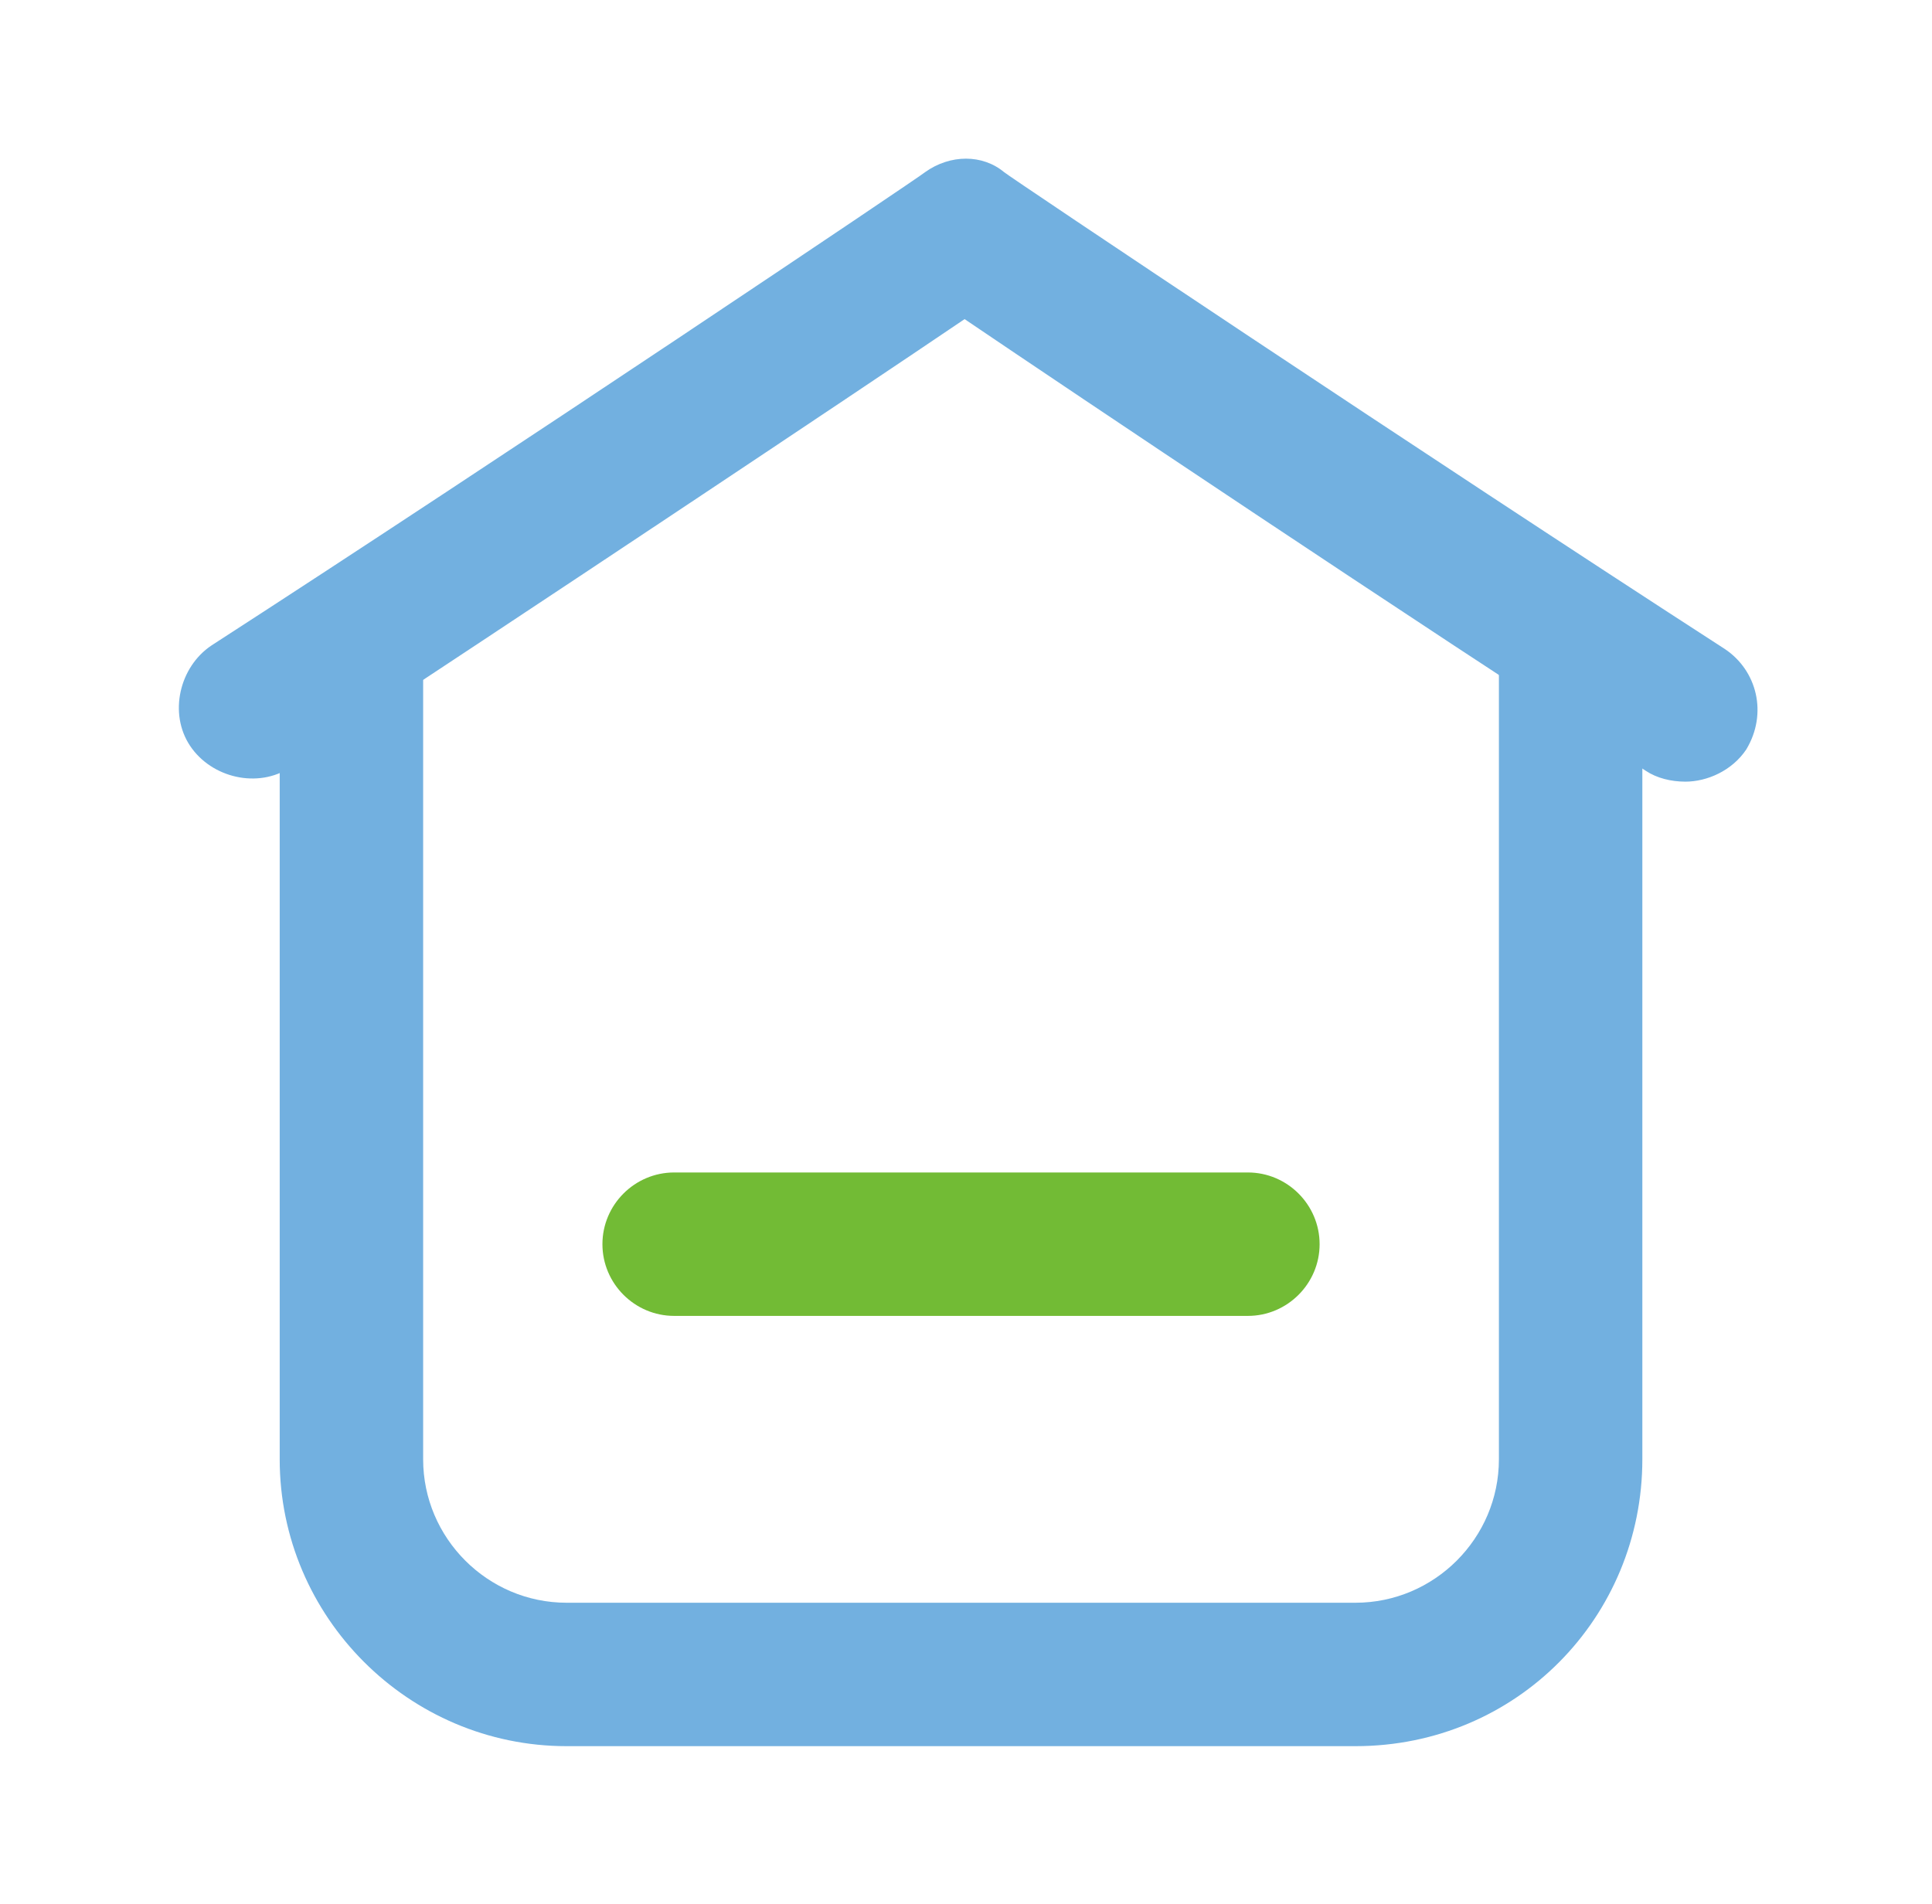
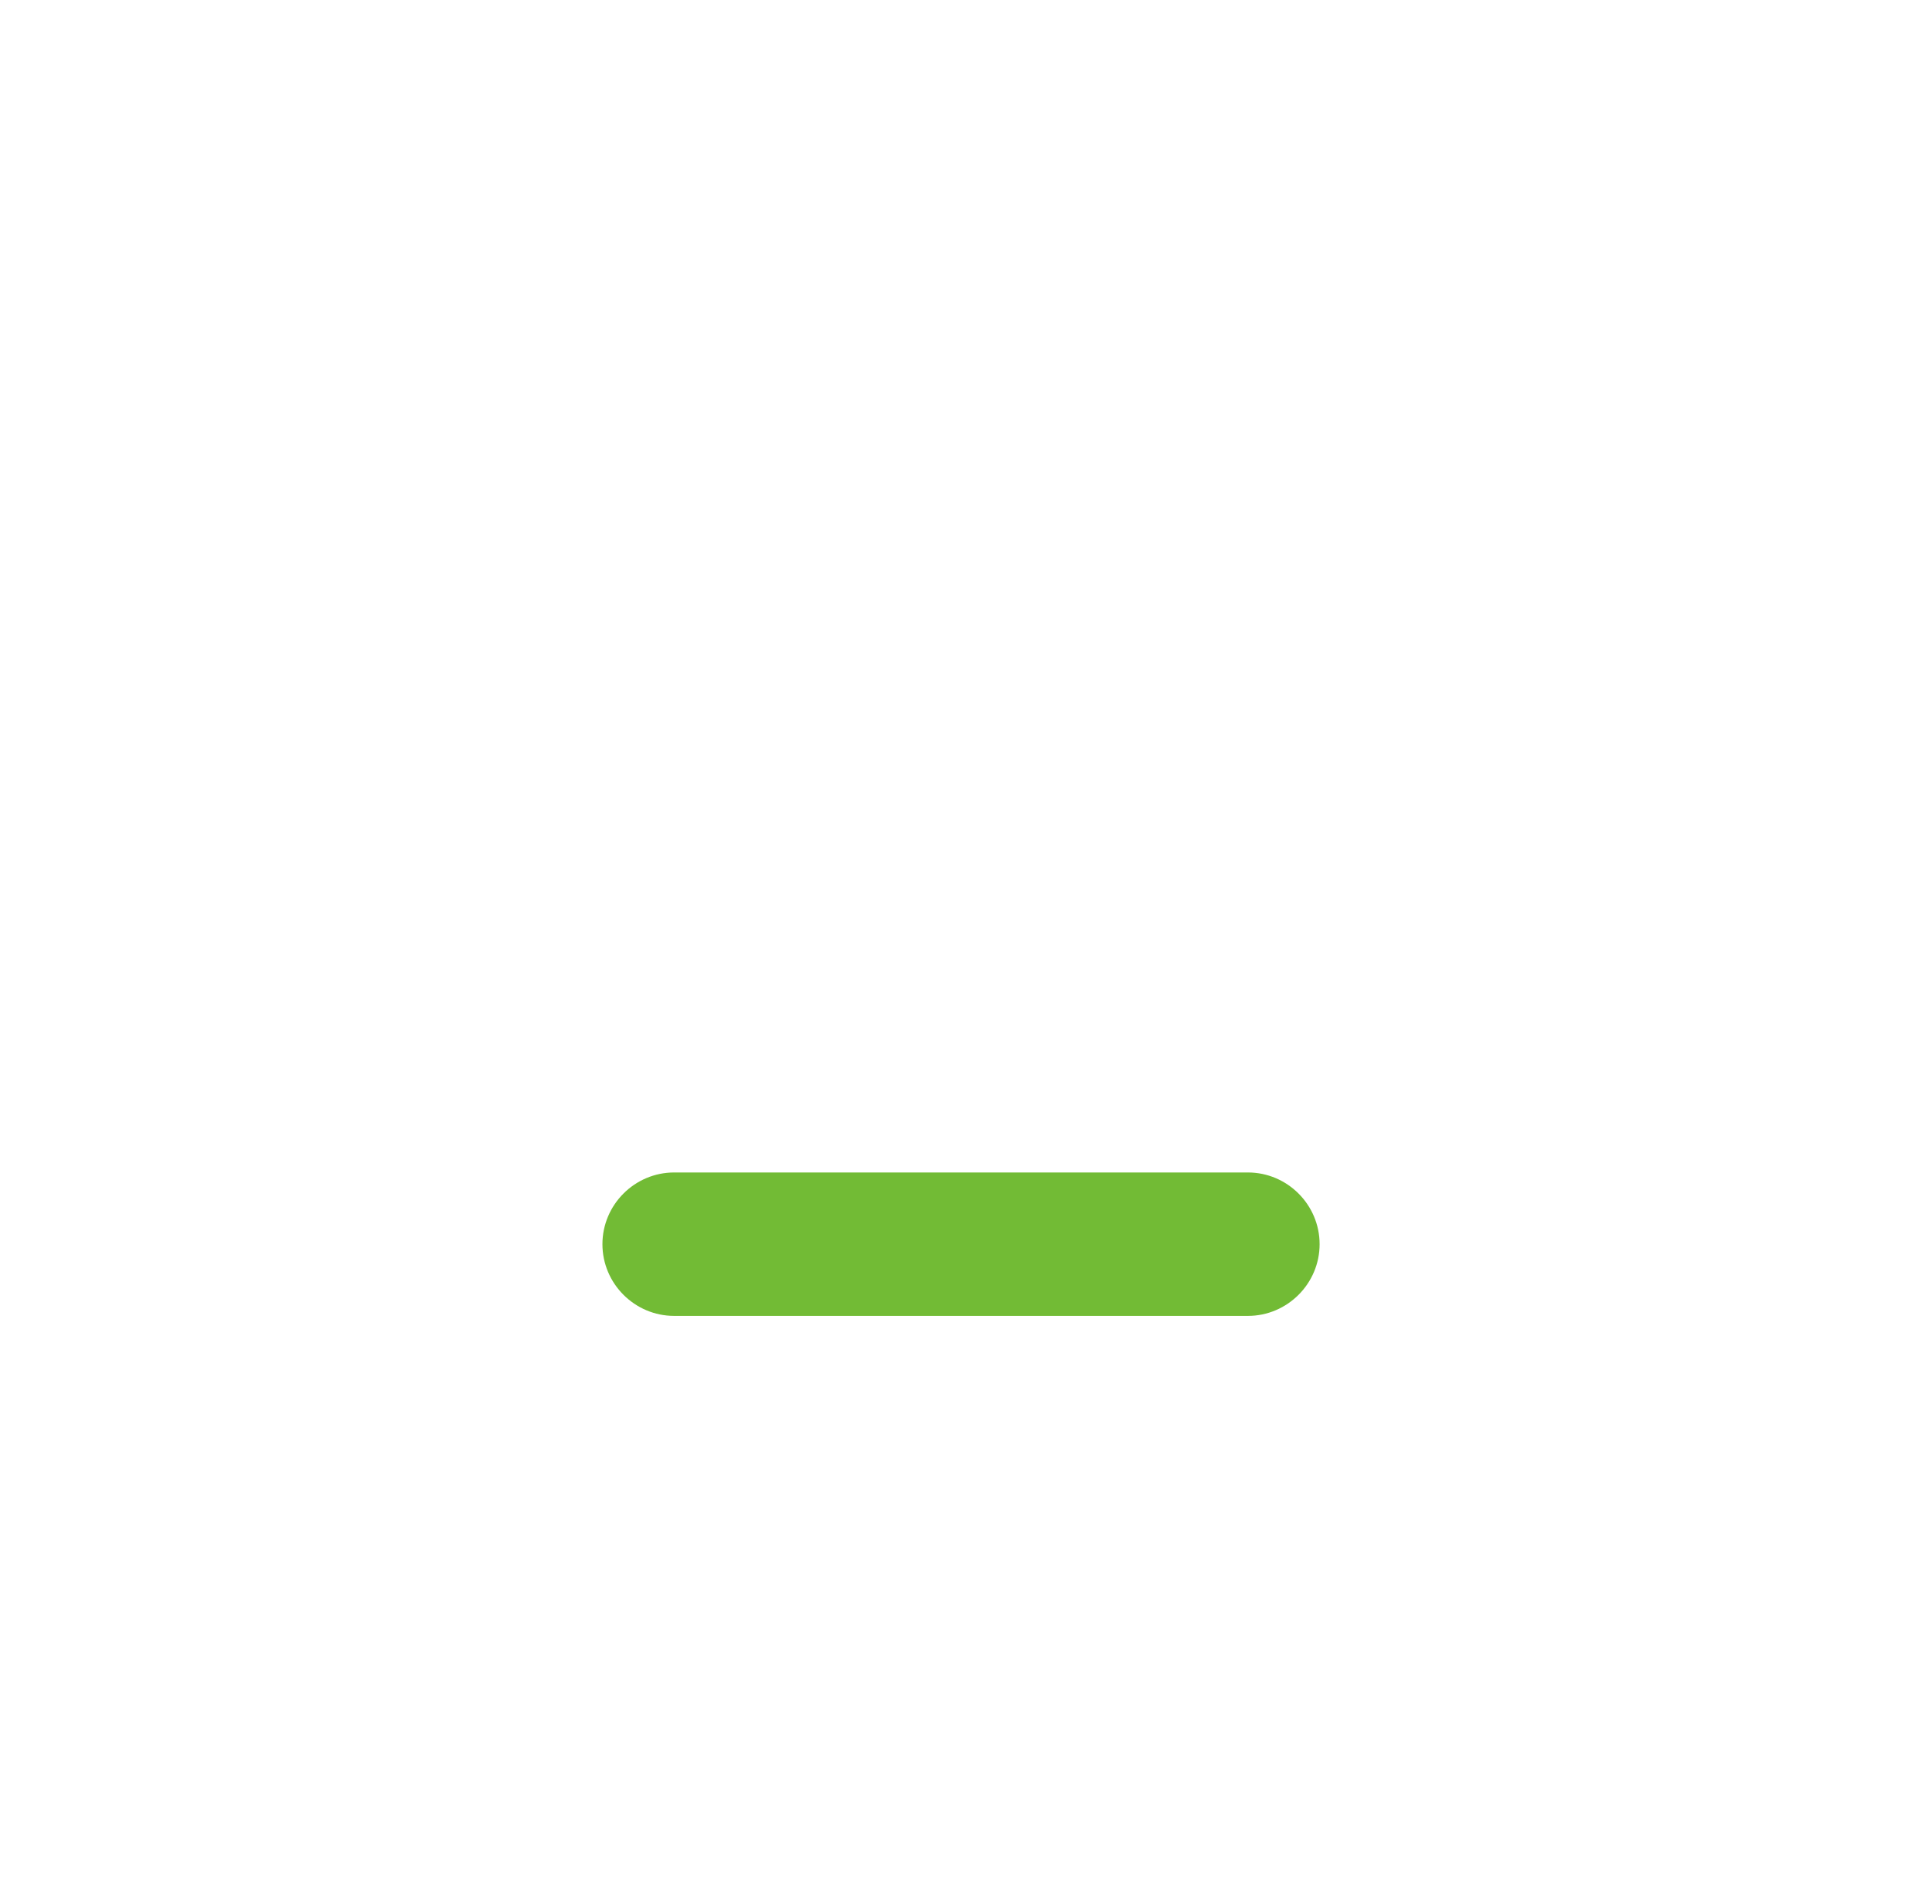
<svg xmlns="http://www.w3.org/2000/svg" t="1603942760628" class="icon" viewBox="0 0 1039 1024" version="1.1" p-id="2506" width="202.93" height="200">
  <defs>
    <style type="text/css" />
  </defs>
-   <path d="M728.949 939.149h-424.256c-84.851 0-154.275-69.424-154.275-154.275v-424.256c0-21.213 17.356-38.569 38.569-38.569s38.569 17.356 38.569 38.569v424.256c0 42.426 34.712 77.137 77.137 77.137h424.256c42.426 0 77.137-34.712 77.137-77.137v-424.256c0-21.213 17.356-38.569 38.569-38.569s38.569 17.356 38.569 38.569v424.256c0 84.851-67.495 154.275-154.275 154.275z" fill="#72b0e0" p-id="2507" data-spm-anchor-id="a313x.7781069.0.i25" class="" />
-   <path d="M906.365 420.399c-7.714 0-15.427-1.928-21.213-5.785-131.134-84.851-306.621-202.486-366.403-242.983-59.782 40.497-233.341 156.203-362.546 241.055-17.356 11.571-42.426 5.785-53.996-11.571-11.571-17.356-5.785-42.426 11.571-53.996 158.132-102.207 381.831-252.625 383.759-254.554 13.499-9.642 30.855-9.642 42.426 0 1.928 1.928 229.484 154.275 387.616 256.482 17.356 11.571 23.141 34.712 11.571 53.996-7.714 11.571-21.213 17.356-32.783 17.356z" fill="#72b0e0" p-id="2508" data-spm-anchor-id="a313x.7781069.0.i26" class="" />
  <path d="M671.096 707.736h-308.55c-21.213 0-38.569-17.356-38.569-38.569s17.356-38.569 38.569-38.569h308.55c21.213 0 38.569 17.356 38.569 38.569s-17.356 38.569-38.569 38.569z" fill="#72bb35" p-id="2509" data-spm-anchor-id="a313x.7781069.0.i28" class="selected" />
</svg>